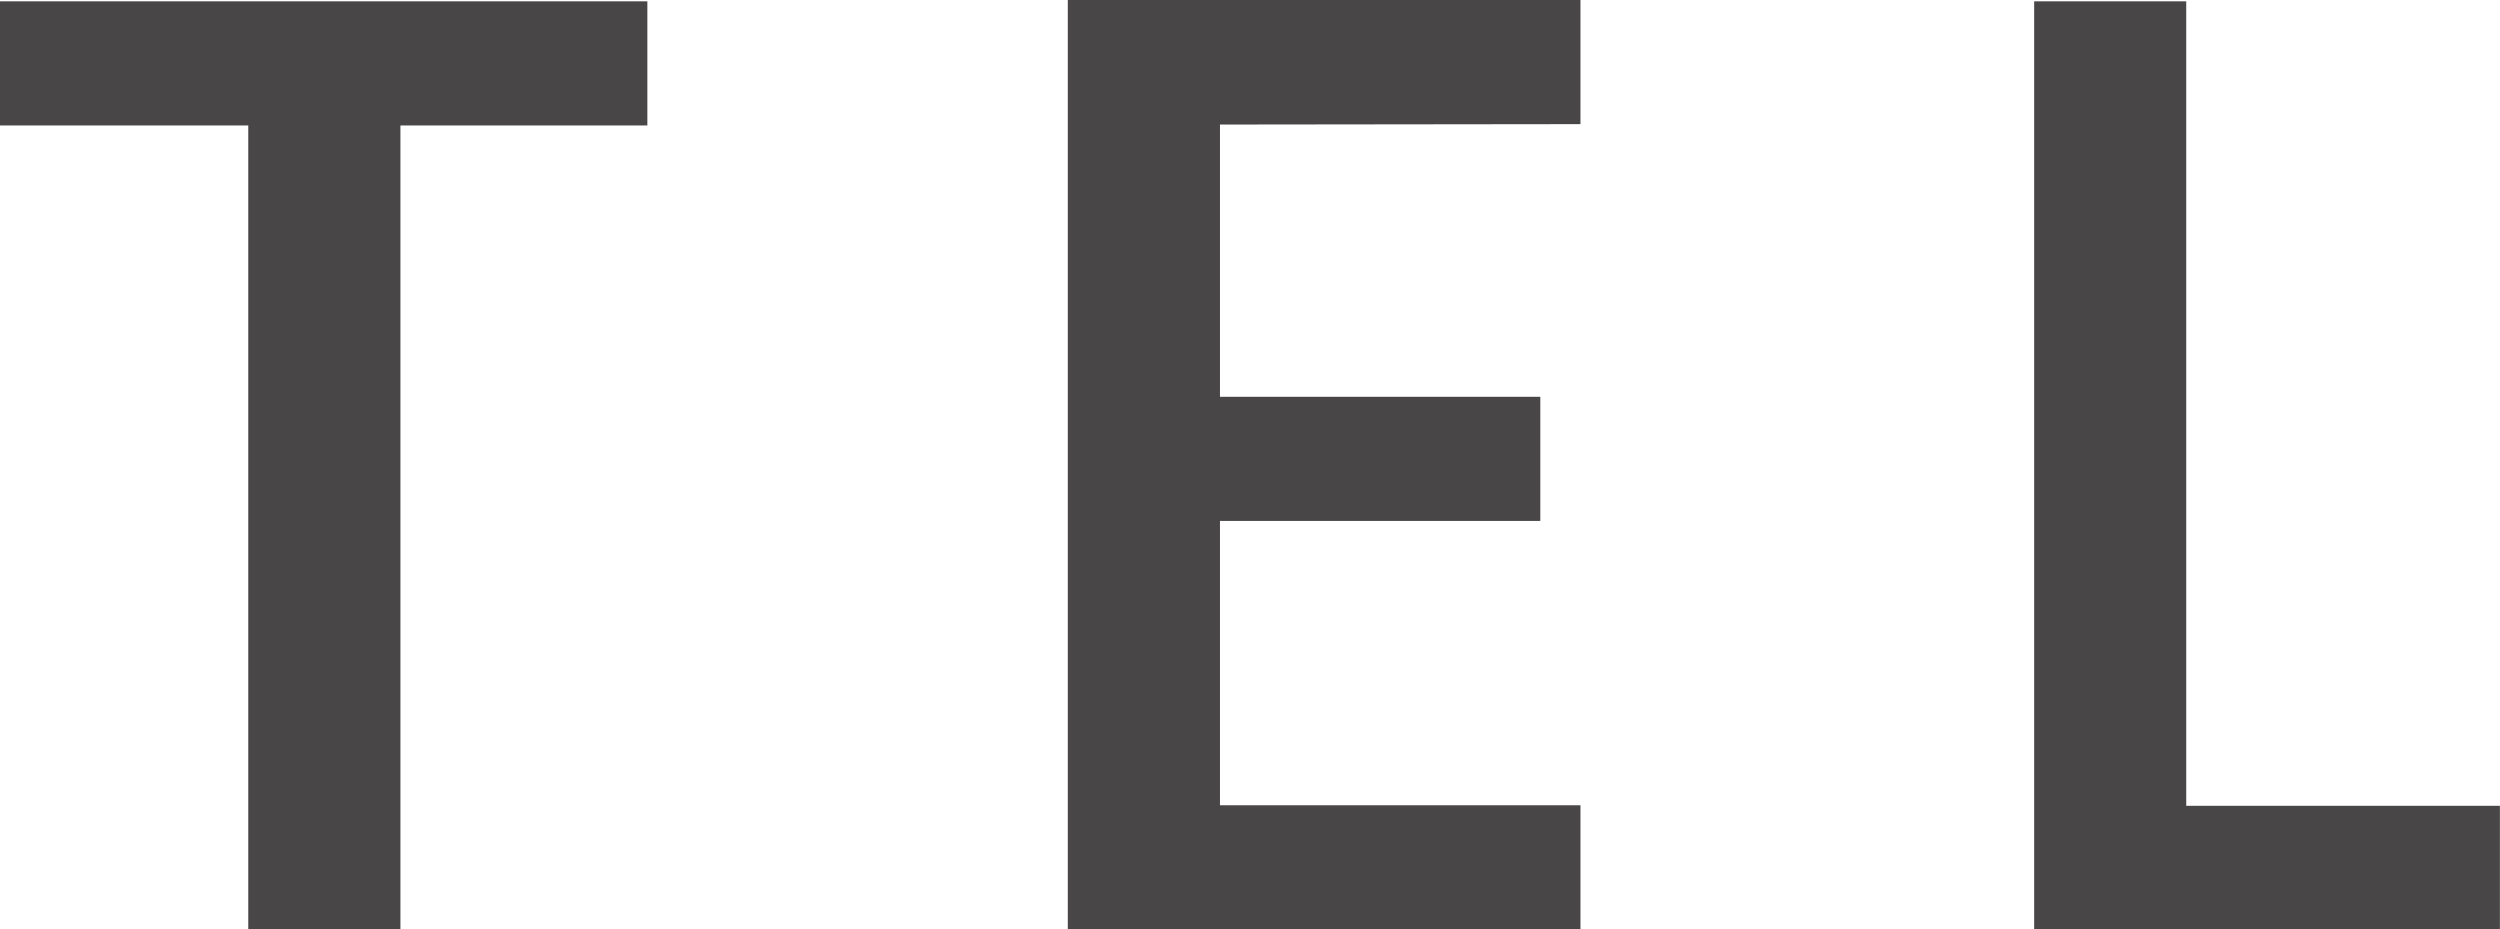
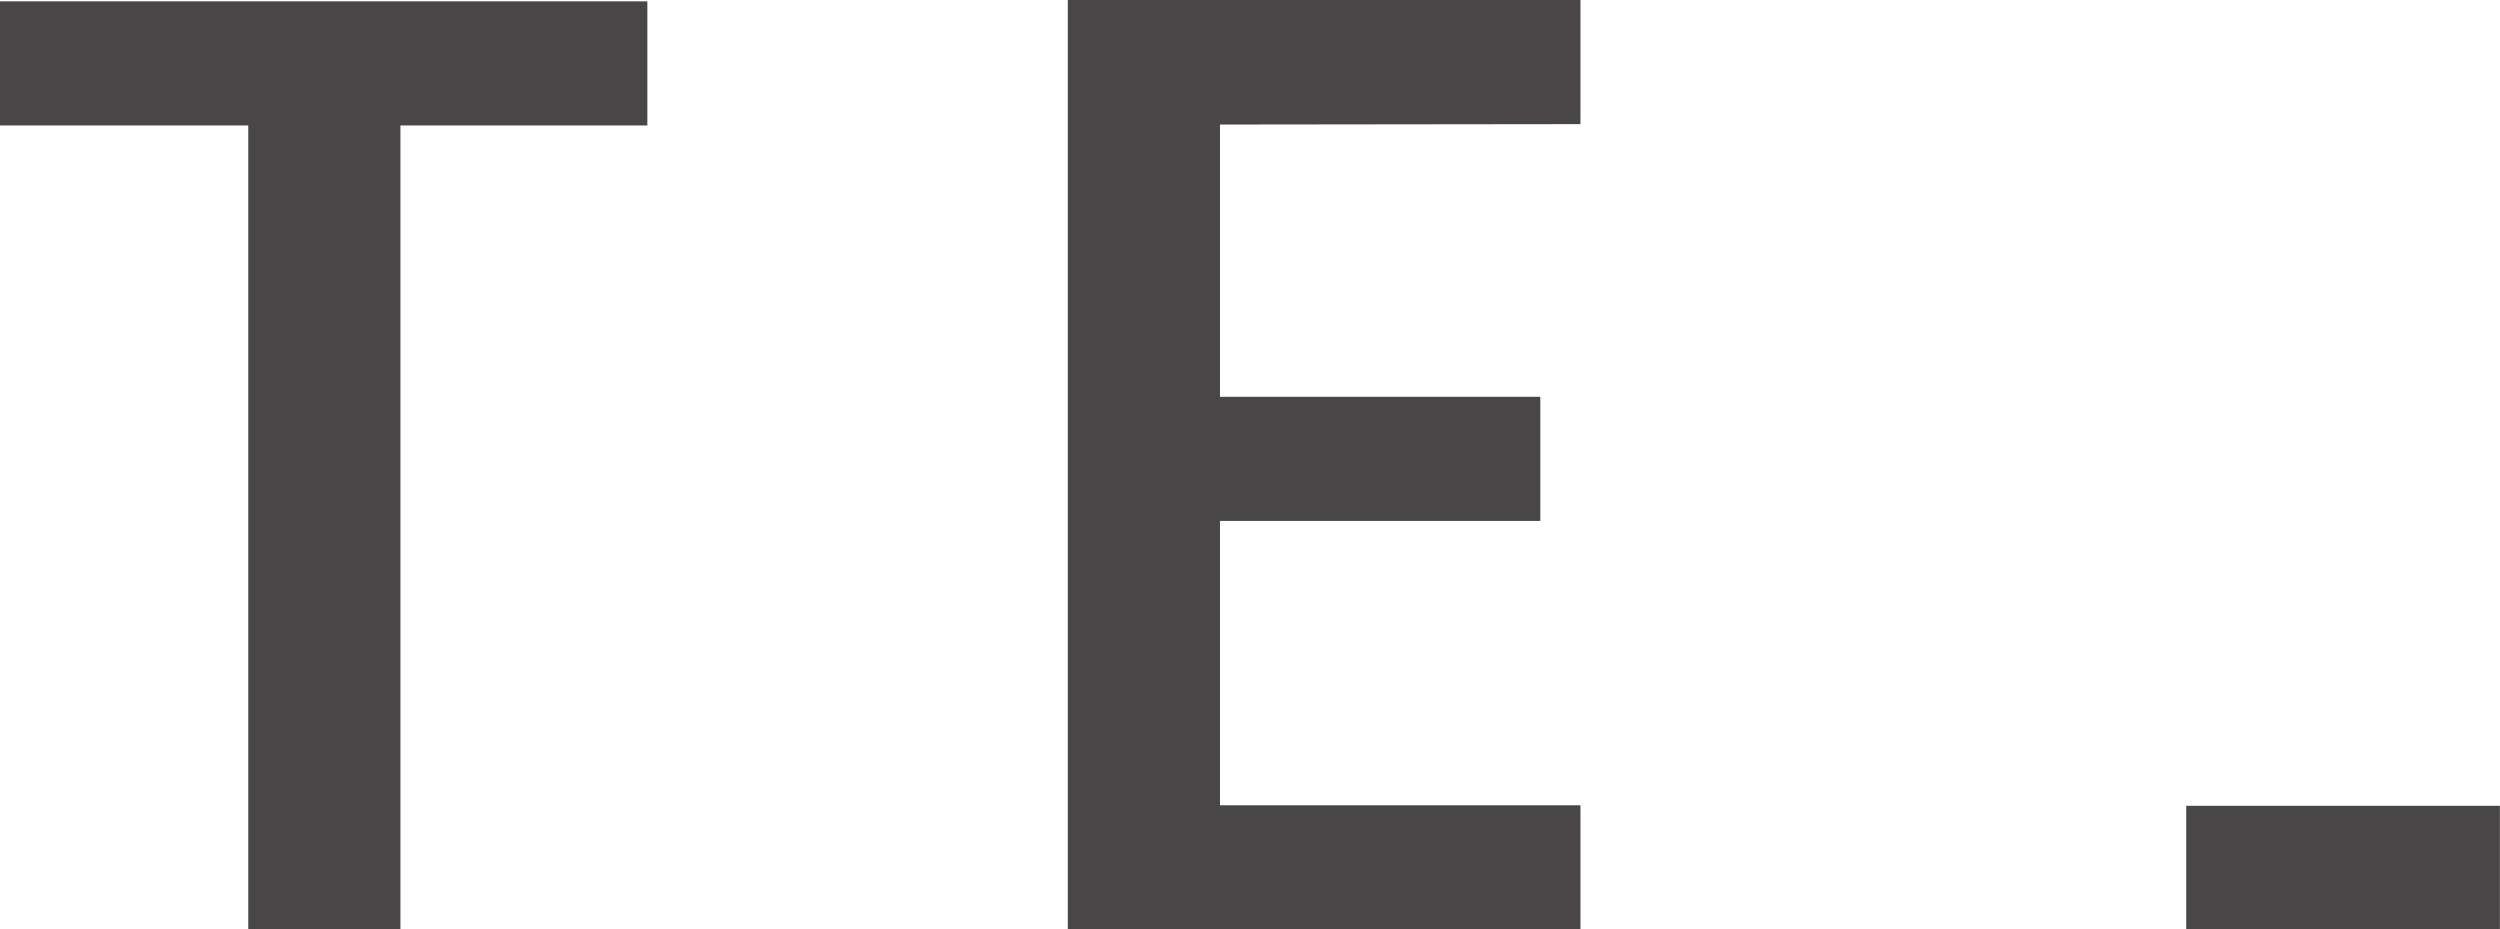
<svg xmlns="http://www.w3.org/2000/svg" width="24.349" height="9.048" viewBox="0 0 24.349 9.048">
-   <path id="p43121" d="M6.812-9.035v1.209H4.407V0H2.925V-7.826H.507V-9.035Zm5.577,1.2v2.652h3.12v1.209h-3.12v2.769H15.9V0H10.907V-9.048H15.9v1.209ZM21.8-1.2h3.055V0H20.319V-9.035H21.8Z" transform="translate(-0.507 9.048)" fill="#484647" />
+   <path id="p43121" d="M6.812-9.035v1.209H4.407V0H2.925V-7.826H.507V-9.035Zm5.577,1.2v2.652h3.12v1.209h-3.12v2.769H15.9V0H10.907V-9.048H15.9v1.209ZM21.8-1.2h3.055V0H20.319H21.8Z" transform="translate(-0.507 9.048)" fill="#484647" />
</svg>